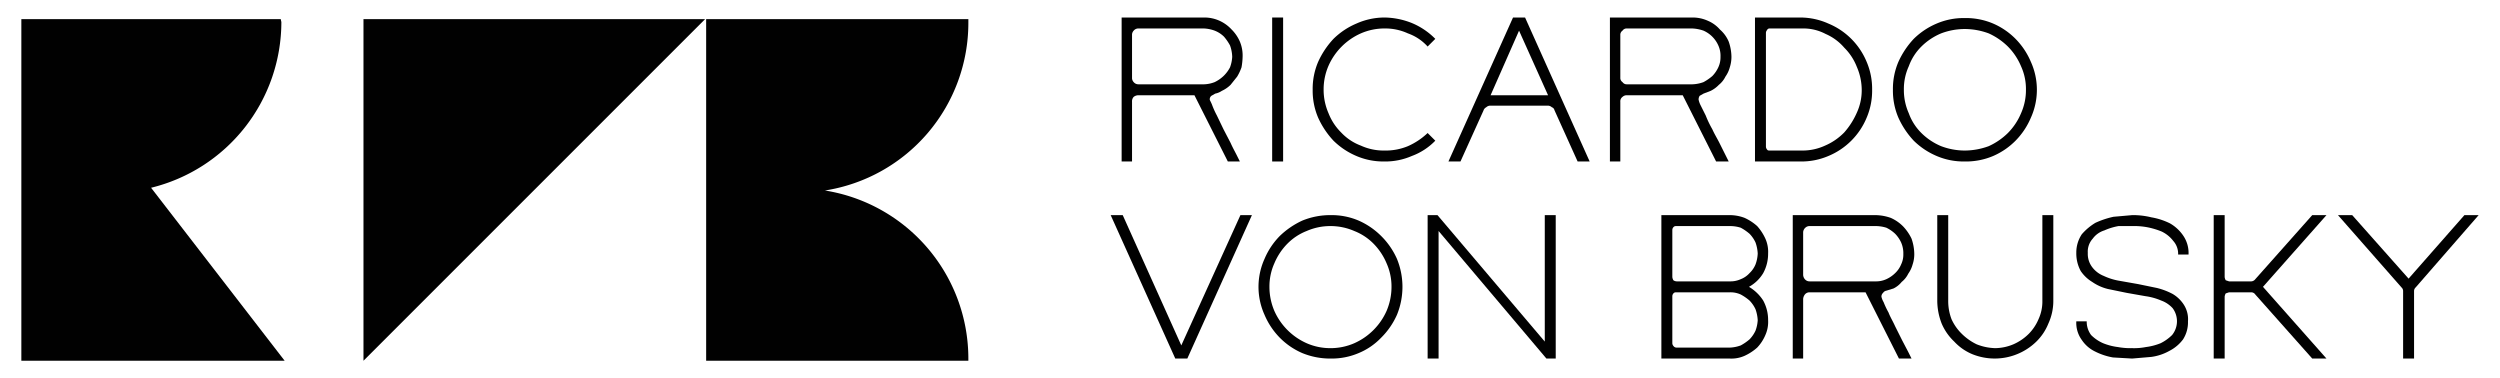
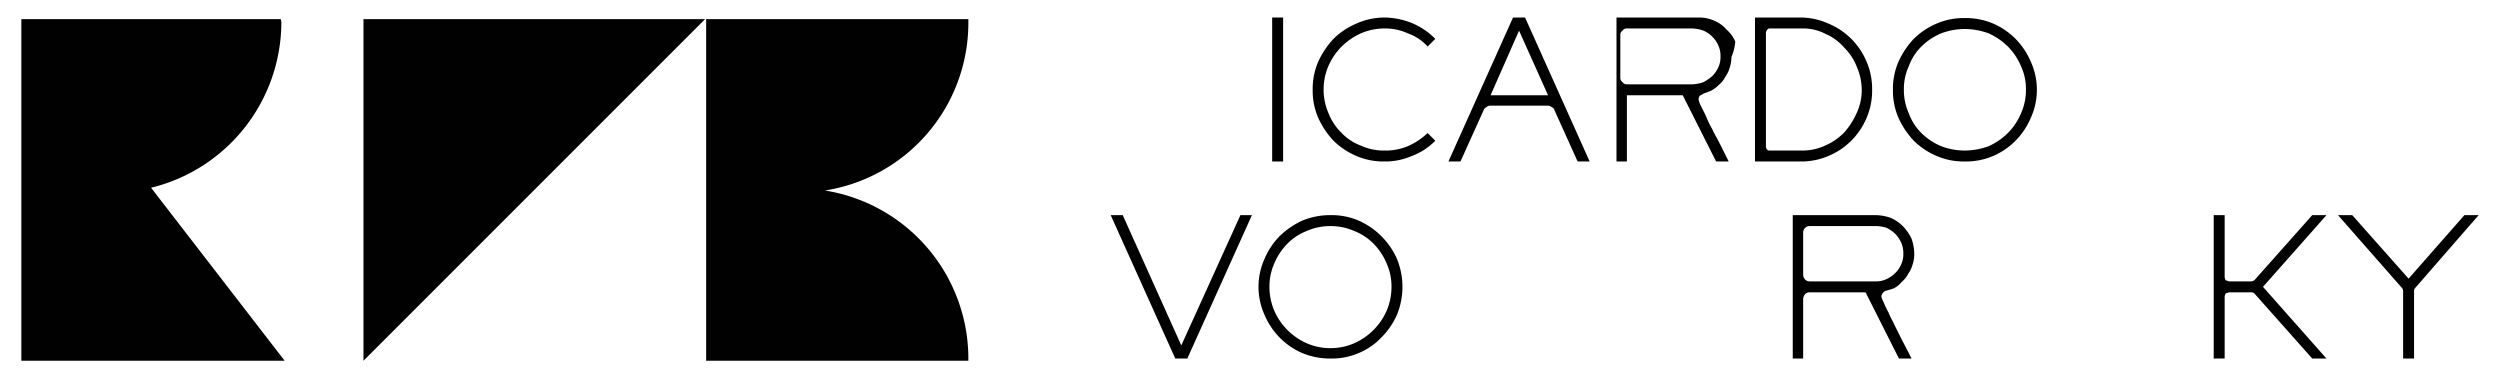
<svg xmlns="http://www.w3.org/2000/svg" id="Layer_1" data-name="Layer 1" viewBox="0 0 456.7 69.1">
  <defs>
    <style>.cls-1{fill:#010101;}</style>
  </defs>
-   <path class="cls-1" d="M227,10.4a12.3,12.3,0,0,1-.2,1.9A8.9,8.9,0,0,1,226,14l-1.2,1.5a5.7,5.7,0,0,1-1.6,1.1,3.3,3.3,0,0,1-1.2.5l-.7.4a.8.8,0,0,0-.3.7c0,.1.2.4.4.9a15.9,15.9,0,0,0,.9,2l1.2,2.5,1.3,2.5c.4.9.8,1.6,1.1,2.2l.6,1.2h-2.2l-6.1-12.1H208a1.4,1.4,0,0,0-.9.3,1.2,1.2,0,0,0-.3.9V29.5h-1.9V3.2H220a6.7,6.7,0,0,1,2.8.6A6.9,6.9,0,0,1,225,5.4a7.1,7.1,0,0,1,1.5,2.2A6.6,6.6,0,0,1,227,10.4Zm-7,5a5.8,5.8,0,0,0,1.9-.4,6.4,6.4,0,0,0,1.6-1.1,6.1,6.1,0,0,0,1.2-1.6,6.5,6.5,0,0,0,.4-1.9,6.5,6.5,0,0,0-.4-2.1,9.1,9.1,0,0,0-1.1-1.6,5,5,0,0,0-1.7-1.1,6.5,6.5,0,0,0-2-.4H208a1.1,1.1,0,0,0-.9.4,1.1,1.1,0,0,0-.3.8v7.8a1.1,1.1,0,0,0,.3.8,1.1,1.1,0,0,0,.9.4Z" />
  <path class="cls-1" d="M232.4,29.5V3.2h2V29.5Z" />
  <path class="cls-1" d="M253,5.2a10.8,10.8,0,0,0-4.4.9,11.6,11.6,0,0,0-5.9,5.9,10.8,10.8,0,0,0-.9,4.4,10.7,10.7,0,0,0,.9,4.3,10.1,10.1,0,0,0,2.3,3.5,9.5,9.5,0,0,0,3.6,2.4,10,10,0,0,0,4.3.9,10.6,10.6,0,0,0,4.3-.8,12.6,12.6,0,0,0,3.6-2.4l1.4,1.4a11.5,11.5,0,0,1-4.3,2.8,12.1,12.1,0,0,1-5,1,12.5,12.5,0,0,1-5.1-1,13.4,13.4,0,0,1-4.2-2.8,15.4,15.4,0,0,1-2.8-4.2,12.5,12.5,0,0,1-1-5.1,12.5,12.5,0,0,1,1-5.1,15.4,15.4,0,0,1,2.8-4.2,13.4,13.4,0,0,1,4.2-2.8,12.6,12.6,0,0,1,5.1-1.1,13.9,13.9,0,0,1,5,1,13,13,0,0,1,4.3,2.9l-1.4,1.4a8.8,8.8,0,0,0-3.6-2.4A9.9,9.9,0,0,0,253,5.2Z" />
  <path class="cls-1" d="M290.4,29.5h-2.2L284,20.2c-.1-.3-.2-.5-.5-.6a1.1,1.1,0,0,0-.8-.3H272.3a1.1,1.1,0,0,0-.8.3,1,1,0,0,0-.5.6l-4.2,9.3h-2.2L276.4,3.2h2.2ZM272.3,17.4h10.5L277.5,5.6Z" />
-   <path class="cls-1" d="M316.3,10.4a6.3,6.3,0,0,1-.3,1.9,5.3,5.3,0,0,1-.8,1.7,4.4,4.4,0,0,1-1.2,1.5,5.3,5.3,0,0,1-1.5,1.1l-1.3.5-.7.4a1.2,1.2,0,0,0-.2.7,4.2,4.2,0,0,0,.3.9l1,2a18.7,18.7,0,0,0,1.2,2.5c.4.9.9,1.7,1.3,2.5s.8,1.6,1.1,2.2l.6,1.2h-2.3l-6.1-12.1H297.2a1.1,1.1,0,0,0-.8.3,1,1,0,0,0-.4.9V29.5h-1.9V3.2h15.1a6.7,6.7,0,0,1,2.8.6,6,6,0,0,1,2.2,1.6,6,6,0,0,1,1.6,2.2A8.7,8.7,0,0,1,316.3,10.4Zm-7.1,5a6.5,6.5,0,0,0,2-.4,9.1,9.1,0,0,0,1.6-1.1,5.7,5.7,0,0,0,1.1-1.6,4.3,4.3,0,0,0,.4-1.9,4.6,4.6,0,0,0-.4-2.1,5.3,5.3,0,0,0-2.7-2.7,7.1,7.1,0,0,0-2.1-.4H297.2a.9.9,0,0,0-.8.4.9.9,0,0,0-.4.8v7.8a.9.9,0,0,0,.4.8.9.9,0,0,0,.8.4Z" />
+   <path class="cls-1" d="M316.3,10.4a6.3,6.3,0,0,1-.3,1.9,5.3,5.3,0,0,1-.8,1.7,4.4,4.4,0,0,1-1.2,1.5,5.3,5.3,0,0,1-1.5,1.1l-1.3.5-.7.4a1.2,1.2,0,0,0-.2.7,4.2,4.2,0,0,0,.3.9l1,2a18.7,18.7,0,0,0,1.2,2.5c.4.9.9,1.7,1.3,2.5s.8,1.6,1.1,2.2l.6,1.2h-2.3l-6.1-12.1H297.2V29.5h-1.9V3.2h15.1a6.7,6.7,0,0,1,2.8.6,6,6,0,0,1,2.2,1.6,6,6,0,0,1,1.6,2.2A8.7,8.7,0,0,1,316.3,10.4Zm-7.1,5a6.5,6.5,0,0,0,2-.4,9.1,9.1,0,0,0,1.6-1.1,5.7,5.7,0,0,0,1.1-1.6,4.3,4.3,0,0,0,.4-1.9,4.6,4.6,0,0,0-.4-2.1,5.3,5.3,0,0,0-2.7-2.7,7.1,7.1,0,0,0-2.1-.4H297.2a.9.9,0,0,0-.8.4.9.9,0,0,0-.4.8v7.8a.9.9,0,0,0,.4.8.9.9,0,0,0,.8.4Z" />
  <path class="cls-1" d="M328.9,3.2A12.6,12.6,0,0,1,334,4.3a12.9,12.9,0,0,1,7,7,12.5,12.5,0,0,1,1,5.1,12.5,12.5,0,0,1-1,5.1,12.9,12.9,0,0,1-7,7,12.5,12.5,0,0,1-5.1,1h-8.3V3.2Zm11.2,13.3a10.7,10.7,0,0,0-.9-4.3,10.1,10.1,0,0,0-2.3-3.5,9.4,9.4,0,0,0-3.4-2.5,8.7,8.7,0,0,0-4.2-1h-6a.5.5,0,0,0-.5.3.8.8,0,0,0-.2.5V26.8a.8.8,0,0,0,.2.5c.1.2.3.2.5.2h6a9.8,9.8,0,0,0,4.1-.9,10.9,10.9,0,0,0,3.5-2.4,13.8,13.8,0,0,0,2.3-3.6A9.8,9.8,0,0,0,340.1,16.5Z" />
  <path class="cls-1" d="M358.9,3.3a12.7,12.7,0,0,1,5.2,1,13,13,0,0,1,4.1,2.8,13.4,13.4,0,0,1,2.8,4.2,12.4,12.4,0,0,1,0,10.2,13.4,13.4,0,0,1-2.8,4.2,13,13,0,0,1-4.1,2.8,12.7,12.7,0,0,1-5.2,1,12.5,12.5,0,0,1-5.1-1,13.4,13.4,0,0,1-4.2-2.8,15.4,15.4,0,0,1-2.8-4.2,12.5,12.5,0,0,1-1-5.1,12.5,12.5,0,0,1,1-5.1,15.4,15.4,0,0,1,2.8-4.2,13.4,13.4,0,0,1,4.2-2.8A12.5,12.5,0,0,1,358.9,3.3Zm0,24.2a12.7,12.7,0,0,0,4.4-.8,12.1,12.1,0,0,0,3.5-2.4,11.3,11.3,0,0,0,2.4-3.6,10.4,10.4,0,0,0,.9-4.3,10,10,0,0,0-.9-4.3,11.3,11.3,0,0,0-2.4-3.6,12.1,12.1,0,0,0-3.5-2.4,12.7,12.7,0,0,0-4.4-.8,12.2,12.2,0,0,0-4.3.8A11.3,11.3,0,0,0,351,8.5a9.7,9.7,0,0,0-2.3,3.6,10,10,0,0,0-.9,4.3,10.4,10.4,0,0,0,.9,4.3,9.7,9.7,0,0,0,2.3,3.6,11.3,11.3,0,0,0,3.6,2.4A12.2,12.2,0,0,0,358.9,27.5Z" />
  <path class="cls-1" d="M215.8,63.1l10.8-23.8h2.1L216.9,65.5h-2.2L202.9,39.3h2.2Z" />
  <path class="cls-1" d="M243.1,39.3a12.5,12.5,0,0,1,5.1,1,13.5,13.5,0,0,1,4.1,2.8,13.7,13.7,0,0,1,2.9,4.2,13.5,13.5,0,0,1,0,10.2,13.7,13.7,0,0,1-2.9,4.2,12,12,0,0,1-4.1,2.8,12.5,12.5,0,0,1-5.1,1,13.4,13.4,0,0,1-5.2-1,13,13,0,0,1-4.1-2.8,13.4,13.4,0,0,1-2.8-4.2,12.4,12.4,0,0,1,0-10.2,13.4,13.4,0,0,1,2.8-4.2,14.9,14.9,0,0,1,4.1-2.8A13.4,13.4,0,0,1,243.1,39.3ZM243,63.6a10.8,10.8,0,0,0,4.4-.9,11.6,11.6,0,0,0,5.9-5.9,11.2,11.2,0,0,0,.9-4.4,10.4,10.4,0,0,0-.9-4.3,11.3,11.3,0,0,0-2.4-3.6,10.1,10.1,0,0,0-3.5-2.3,10.8,10.8,0,0,0-4.4-.9,10.7,10.7,0,0,0-4.3.9,10.1,10.1,0,0,0-3.5,2.3,11.3,11.3,0,0,0-2.4,3.6,10.4,10.4,0,0,0-.9,4.3,11.2,11.2,0,0,0,.9,4.4,11.6,11.6,0,0,0,5.9,5.9A10.7,10.7,0,0,0,243,63.6Z" />
-   <path class="cls-1" d="M282.2,62.4V39.3h2V65.5h-1.7L262.8,42.2V65.5h-2V39.3h1.8Z" />
-   <path class="cls-1" d="M323,46.3a7.4,7.4,0,0,1-.9,3.6,6.9,6.9,0,0,1-2.6,2.5,7.8,7.8,0,0,1,2.6,2.5,7.4,7.4,0,0,1,.9,3.6,5.9,5.9,0,0,1-.5,2.7,7.6,7.6,0,0,1-1.5,2.3,9.1,9.1,0,0,1-2.3,1.5,5.9,5.9,0,0,1-2.7.5H303.5V39.3H316a7.6,7.6,0,0,1,2.7.5,9.1,9.1,0,0,1,2.3,1.5,9.1,9.1,0,0,1,1.5,2.3A5.9,5.9,0,0,1,323,46.3Zm-7,5.1a4.5,4.5,0,0,0,2-.4,4.2,4.2,0,0,0,1.6-1.1,4.6,4.6,0,0,0,1.1-1.6,6.5,6.5,0,0,0,.4-2,7.1,7.1,0,0,0-.4-2,5.7,5.7,0,0,0-1.1-1.6,9.1,9.1,0,0,0-1.6-1.1,6.4,6.4,0,0,0-2-.3h-9.7c-.3,0-.4,0-.6.2a.8.8,0,0,0-.2.5v8.6a1.4,1.4,0,0,0,.2.6,1.1,1.1,0,0,0,.6.2Zm5.1,7.1a7.1,7.1,0,0,0-.4-2,5.7,5.7,0,0,0-1.1-1.6,9.1,9.1,0,0,0-1.6-1.1,4.5,4.5,0,0,0-2-.4h-9.7c-.3,0-.4,0-.6.2a.8.8,0,0,0-.2.5v8.6a.8.8,0,0,0,.2.5.7.7,0,0,0,.6.3H316a6.5,6.5,0,0,0,2-.4,9.1,9.1,0,0,0,1.6-1.1,5.7,5.7,0,0,0,1.1-1.6A6.5,6.5,0,0,0,321.1,58.5Z" />
  <path class="cls-1" d="M349.7,46.4a5.8,5.8,0,0,1-.3,1.9,5.3,5.3,0,0,1-.8,1.7,4.4,4.4,0,0,1-1.2,1.5,4.4,4.4,0,0,1-1.5,1.2l-1.3.4a.9.9,0,0,0-.6.4.9.9,0,0,0-.3.7,3.5,3.5,0,0,0,.4,1,15.4,15.4,0,0,0,.9,1.9c.3.8.8,1.6,1.2,2.5l1.3,2.6,1.1,2.1.6,1.2h-2.3l-6.1-12.1H330.6a1.1,1.1,0,0,0-.8.3,1.5,1.5,0,0,0-.4.9V65.5h-1.9V39.3h15.1a8.7,8.7,0,0,1,2.8.5,7.3,7.3,0,0,1,2.3,1.6,8.6,8.6,0,0,1,1.5,2.2A8.7,8.7,0,0,1,349.7,46.4Zm-7.1,5a4.5,4.5,0,0,0,2-.4,5.7,5.7,0,0,0,1.6-1.1,4.6,4.6,0,0,0,1.1-1.6,4.1,4.1,0,0,0,.4-1.9,4.9,4.9,0,0,0-.4-2.1,5.7,5.7,0,0,0-1.1-1.6,6.4,6.4,0,0,0-1.6-1.1,6.6,6.6,0,0,0-2.1-.3H330.6a1.1,1.1,0,0,0-.8.3,1.2,1.2,0,0,0-.4.8v7.8a1.3,1.3,0,0,0,.4.9,1.1,1.1,0,0,0,.8.3Z" />
-   <path class="cls-1" d="M373.1,54.9V39.3h2V54.9a9.9,9.9,0,0,1-.9,4.2,9.6,9.6,0,0,1-2.2,3.3,10.9,10.9,0,0,1-11.7,2.3,9.4,9.4,0,0,1-3.3-2.3,9.8,9.8,0,0,1-2.3-3.3,11.6,11.6,0,0,1-.8-4.2V39.3h2V54.9a9.3,9.3,0,0,0,.6,3.4,8.8,8.8,0,0,0,1.9,2.7,10.1,10.1,0,0,0,2.7,1.9,9.8,9.8,0,0,0,3.4.7,8.8,8.8,0,0,0,3.3-.7,9.2,9.2,0,0,0,2.8-1.9,8.5,8.5,0,0,0,1.8-2.7A7.7,7.7,0,0,0,373.1,54.9Z" />
-   <path class="cls-1" d="M381.4,46.2a4,4,0,0,0,.8,2.6,4.9,4.9,0,0,0,2.1,1.6,11,11,0,0,0,2.9.9l3.4.6,3.4.7a12.5,12.5,0,0,1,2.9,1.1,6.1,6.1,0,0,1,2,1.9,4.9,4.9,0,0,1,.8,3.1,5.8,5.8,0,0,1-.9,3.3,7.2,7.2,0,0,1-2.5,2.1,9.2,9.2,0,0,1-3.3,1.1l-3.5.3-3.5-.2a11.7,11.7,0,0,1-3.3-1.1,6.1,6.1,0,0,1-2.4-2.1,5.3,5.3,0,0,1-1-3.4h1.9a4.1,4.1,0,0,0,.8,2.5,7.1,7.1,0,0,0,2.2,1.5,10.7,10.7,0,0,0,2.7.7,12.8,12.8,0,0,0,2.6.2,11,11,0,0,0,2.5-.2,10.7,10.7,0,0,0,2.7-.7,8,8,0,0,0,2.1-1.5,4,4,0,0,0,.1-4.9,5.2,5.2,0,0,0-2.1-1.4,11.1,11.1,0,0,0-2.9-.8l-3.4-.6-3.4-.7a8.6,8.6,0,0,1-2.9-1.3,6.7,6.7,0,0,1-2.1-2,6.7,6.7,0,0,1-.8-3.3,6,6,0,0,1,1-3.4,10.3,10.3,0,0,1,2.5-2.1,16,16,0,0,1,3.3-1.1l3.4-.3a13.9,13.9,0,0,1,3.5.4,12.3,12.3,0,0,1,3.4,1.1,7.3,7.3,0,0,1,2.4,2.2,5.6,5.6,0,0,1,1,3.5h-1.9A3.5,3.5,0,0,0,397,44a5.8,5.8,0,0,0-2.1-1.7,13.8,13.8,0,0,0-2.7-.8,13.2,13.2,0,0,0-2.7-.2H387a11.2,11.2,0,0,0-2.6.8,4.1,4.1,0,0,0-2.1,1.5A3.5,3.5,0,0,0,381.4,46.2Z" />
  <path class="cls-1" d="M425,39.3,413.4,52.4,425,65.5h-2.6L412,53.8a.9.9,0,0,0-.8-.4h-4l-.6.2a1.4,1.4,0,0,0-.2.6V65.5h-2V39.3h2V50.6a1.4,1.4,0,0,0,.2.6l.6.2h3.9a1,1,0,0,0,.9-.4l10.4-11.7Z" />
  <path class="cls-1" d="M439,53.2a.9.9,0,0,0-.3-.7L427.1,39.3h2.6L440,50.9l10.2-11.6h2.6L441.3,52.5a.9.9,0,0,0-.3.7V65.5h-2Z" />
  <polygon class="cls-1" points="66.4 3.5 128.8 3.5 66.4 65.9 66.4 3.5" />
  <path class="cls-1" d="M51.4,4.1c0-.2-.1-.4-.1-.6H3.9V65.9H52L27.6,34.3A31.2,31.2,0,0,0,51.4,4.1Z" />
  <path class="cls-1" d="M129,65.9h47.9v-.4a31.1,31.1,0,0,0-26.2-30.7A31,31,0,0,0,176.9,4.1V3.5H129Z" />
</svg>